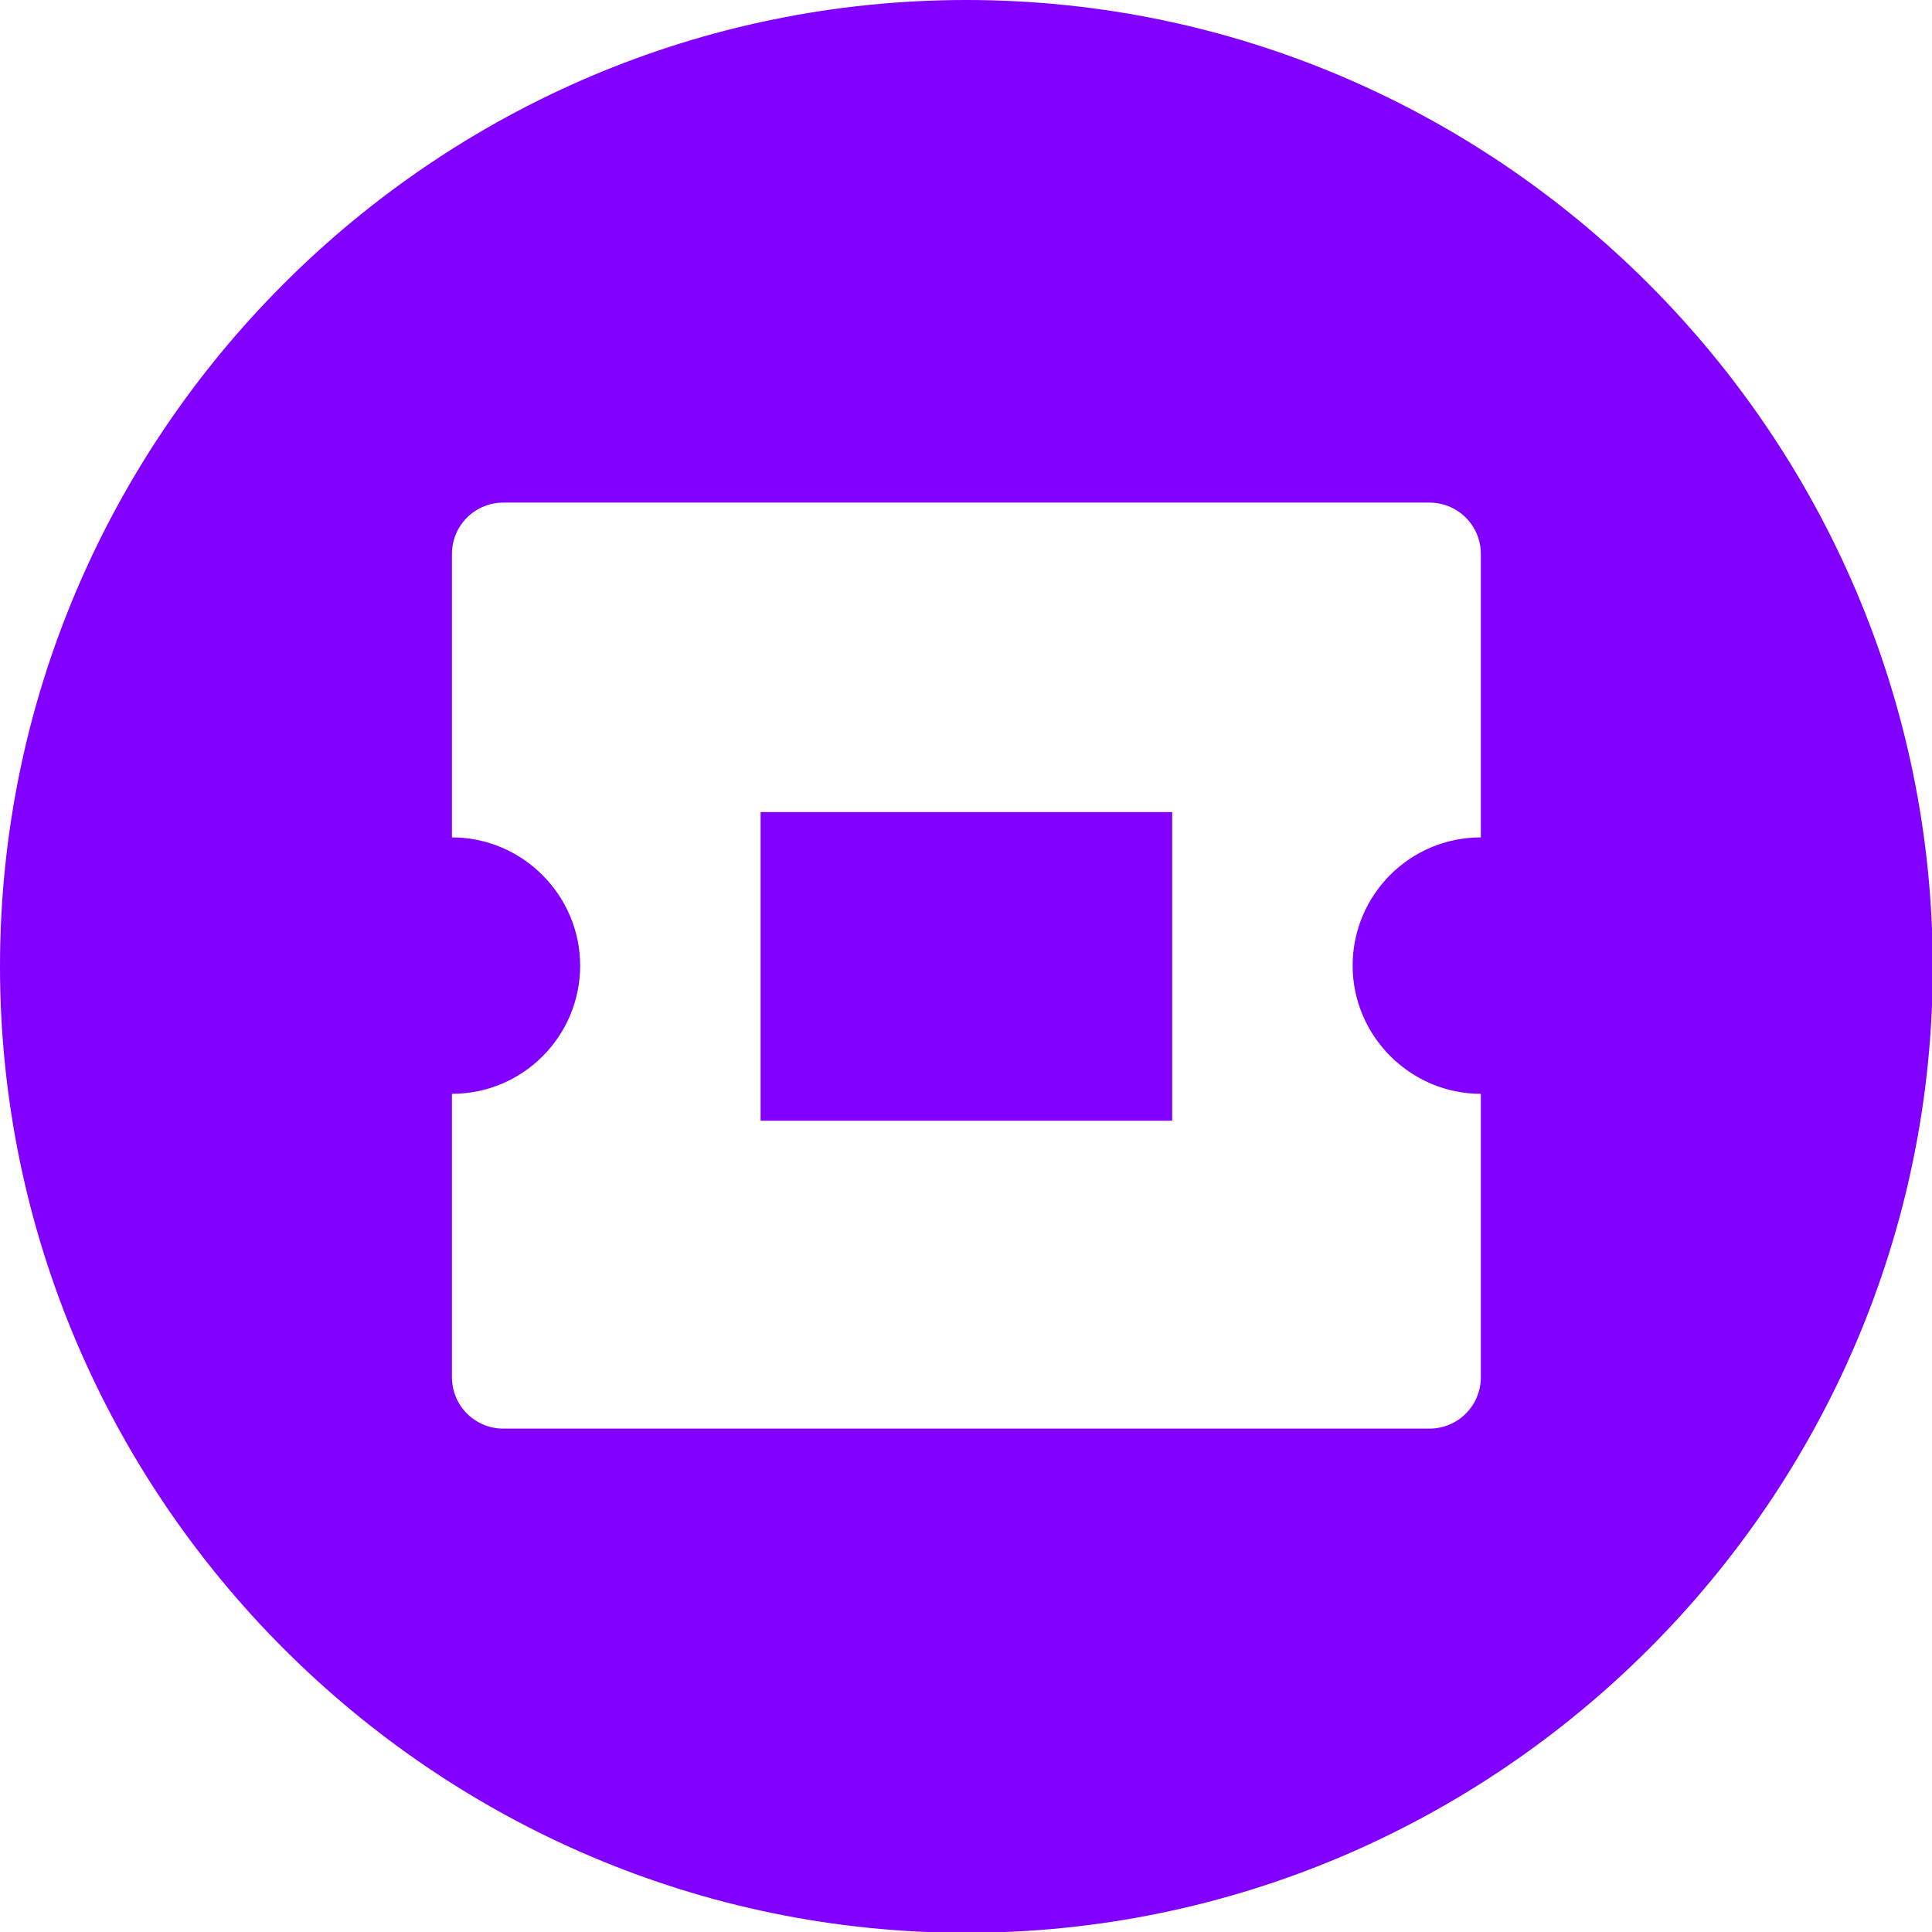
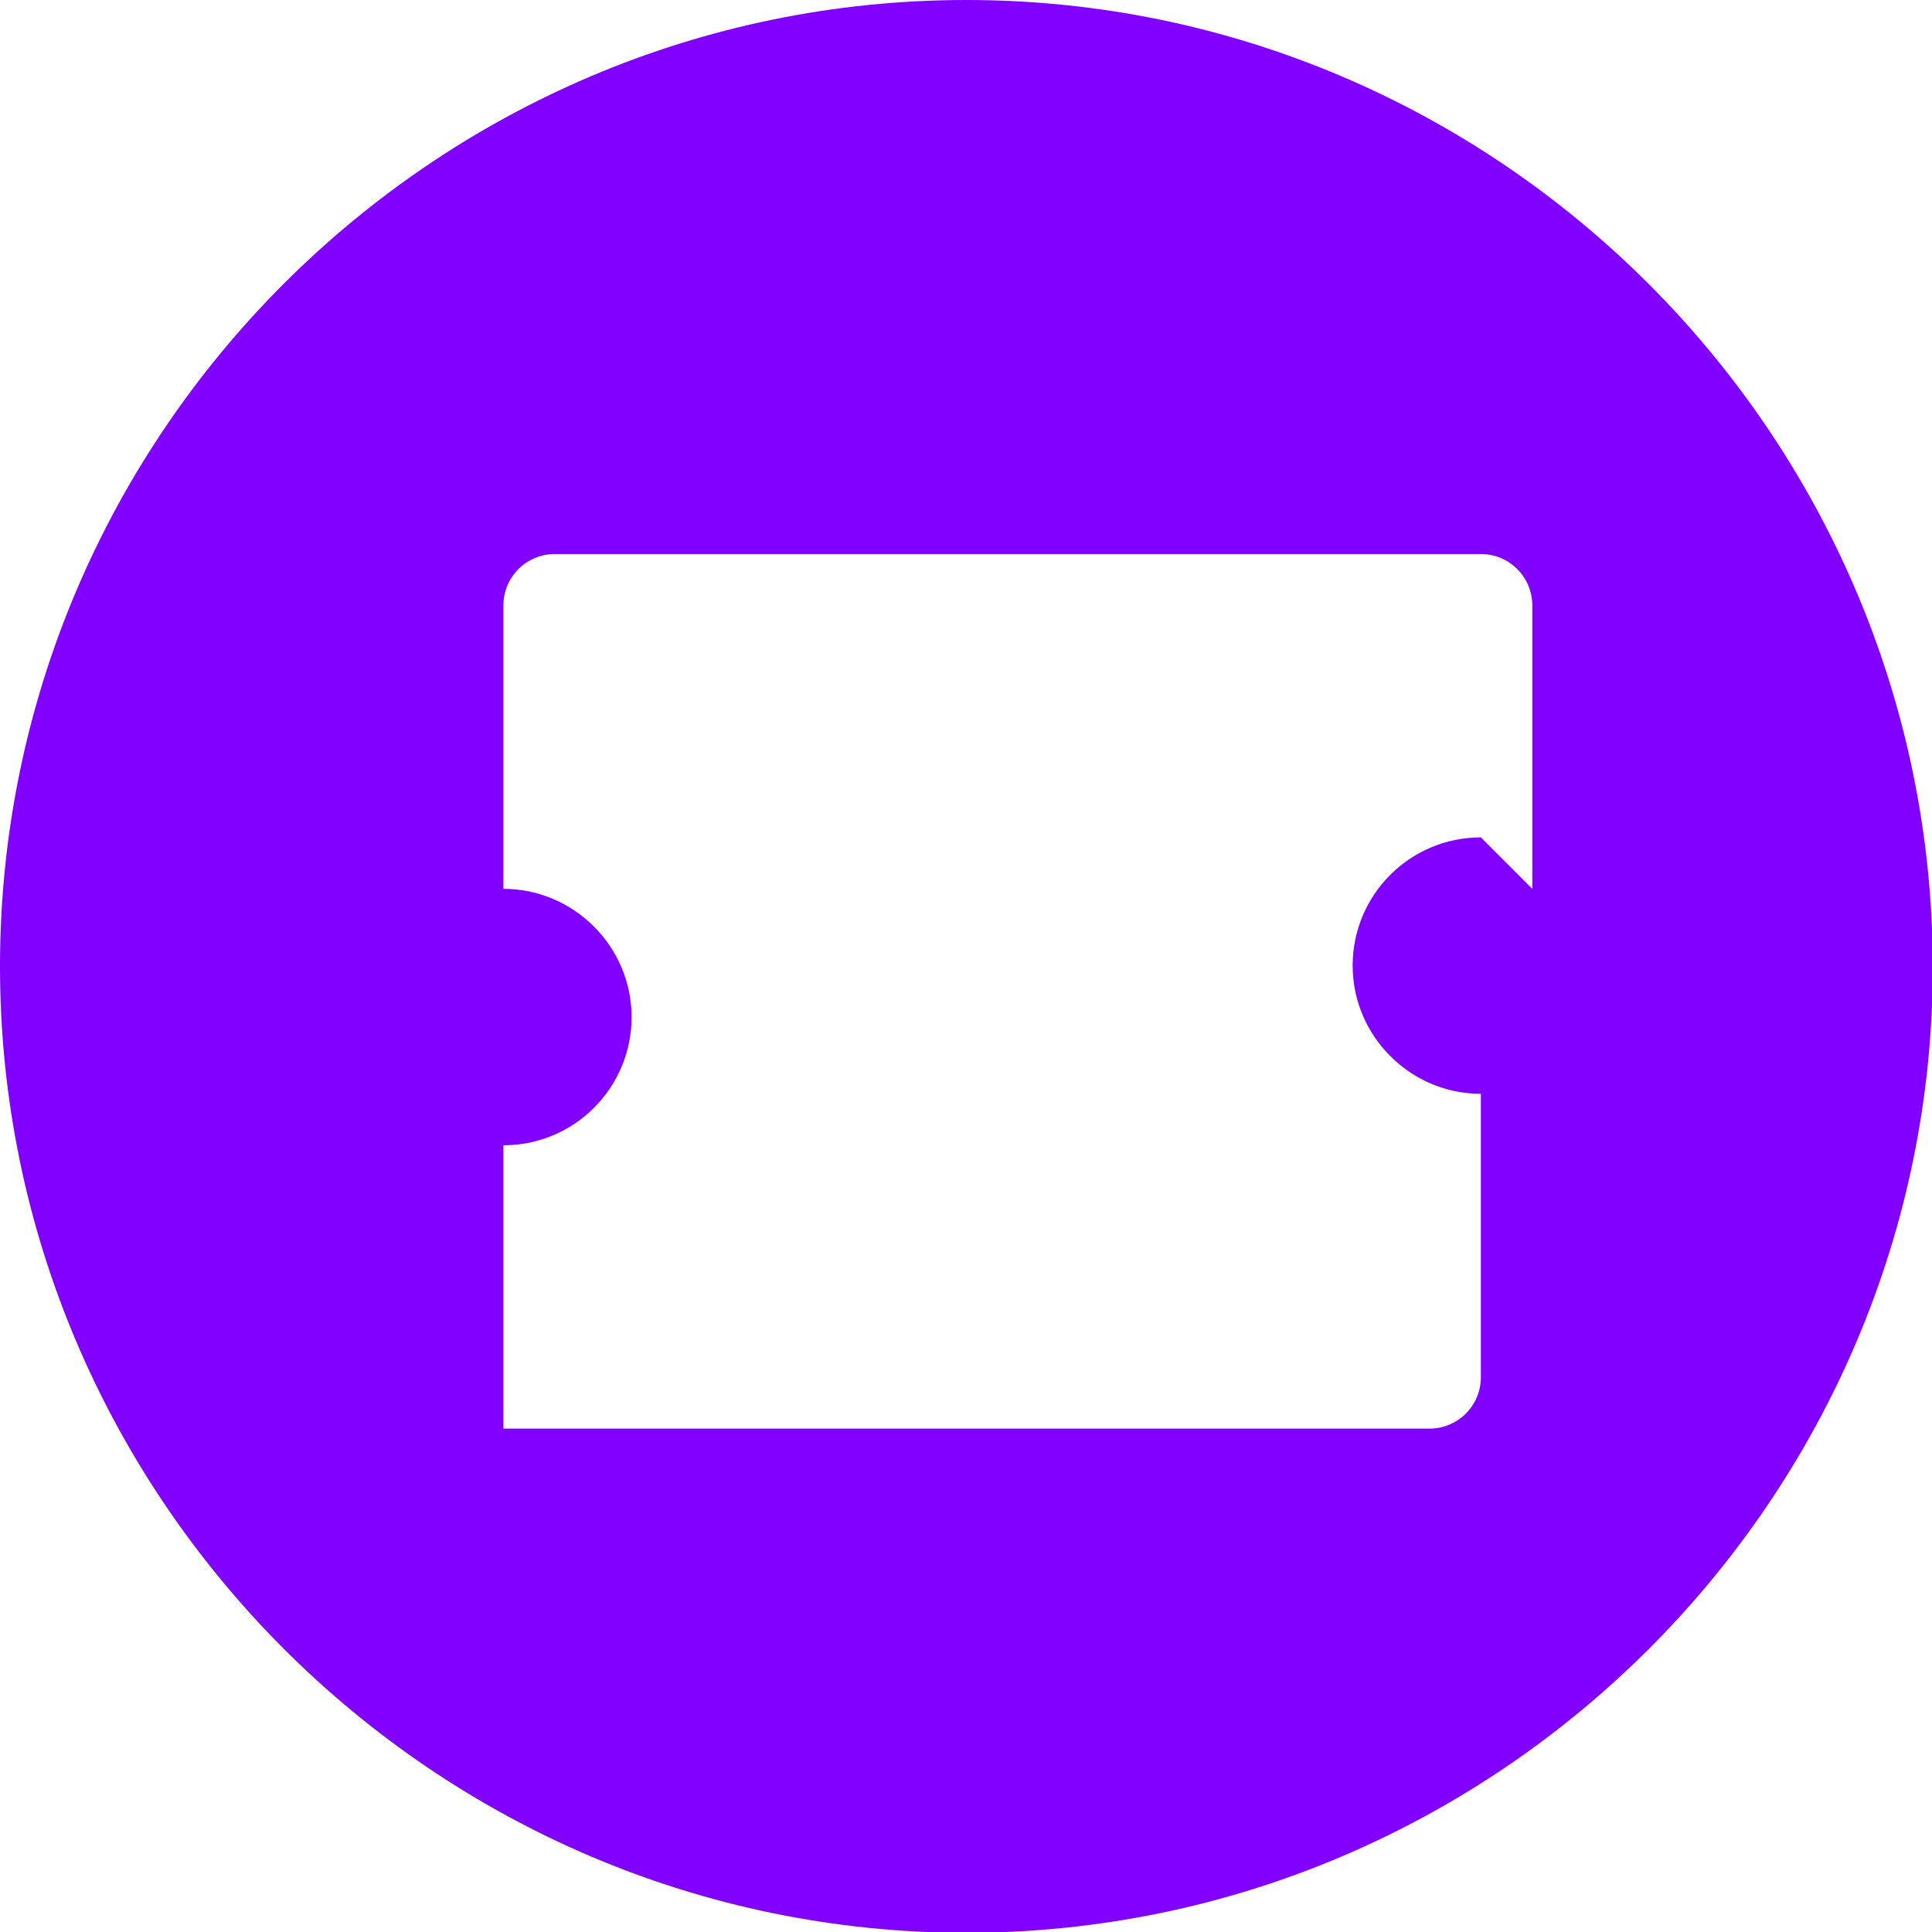
<svg xmlns="http://www.w3.org/2000/svg" id="uuid-532398a6-489b-4f9b-b90f-bdf0a2e53543" version="1.1" viewBox="0 0 244.1 244.1">
  <defs>
    <style>
      .st0 {
        fill: #8200ff;
      }
    </style>
  </defs>
-   <rect class="st0" x="96.1" y="102.6" width="52" height="39" />
-   <path class="st0" d="M122.1,0h0C54.9,0,0,54.9,0,122.1h0c0,67.1,54.9,122.1,122.1,122.1h0c67.1,0,122.1-54.9,122.1-122.1h0C244.1,54.9,189.2,0,122.1,0ZM187.1,105.8c-9,0-16.2,7.3-16.2,16.2s7.3,16.2,16.2,16.2v35.8c0,3.6-2.9,6.5-6.5,6.5H63.6c-3.6,0-6.5-2.9-6.5-6.5v-35.8c9,0,16.2-7.3,16.2-16.2s-7.3-16.2-16.2-16.2v-35.8c0-3.6,2.9-6.5,6.5-6.5h117c3.6,0,6.5,2.9,6.5,6.5v35.8Z" />
+   <path class="st0" d="M122.1,0h0C54.9,0,0,54.9,0,122.1h0c0,67.1,54.9,122.1,122.1,122.1h0c67.1,0,122.1-54.9,122.1-122.1h0C244.1,54.9,189.2,0,122.1,0ZM187.1,105.8c-9,0-16.2,7.3-16.2,16.2s7.3,16.2,16.2,16.2v35.8c0,3.6-2.9,6.5-6.5,6.5H63.6v-35.8c9,0,16.2-7.3,16.2-16.2s-7.3-16.2-16.2-16.2v-35.8c0-3.6,2.9-6.5,6.5-6.5h117c3.6,0,6.5,2.9,6.5,6.5v35.8Z" />
</svg>